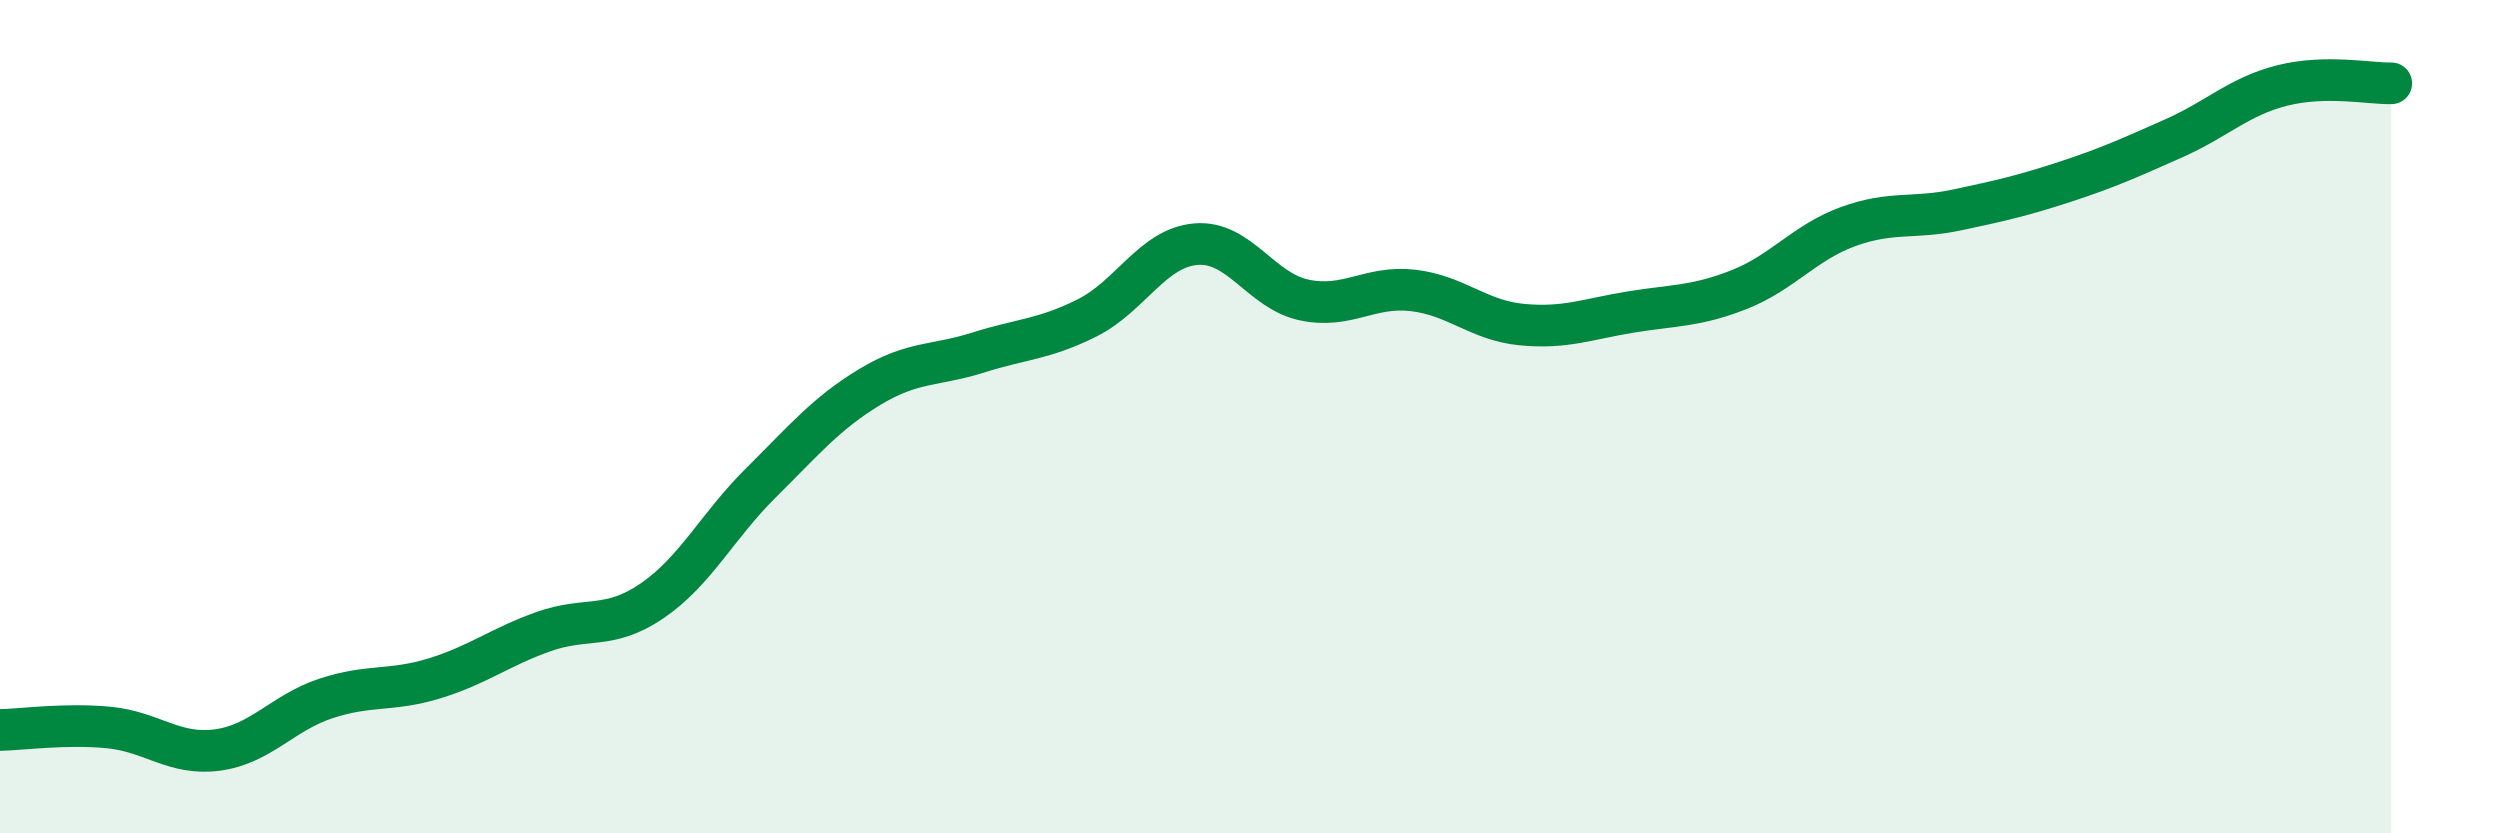
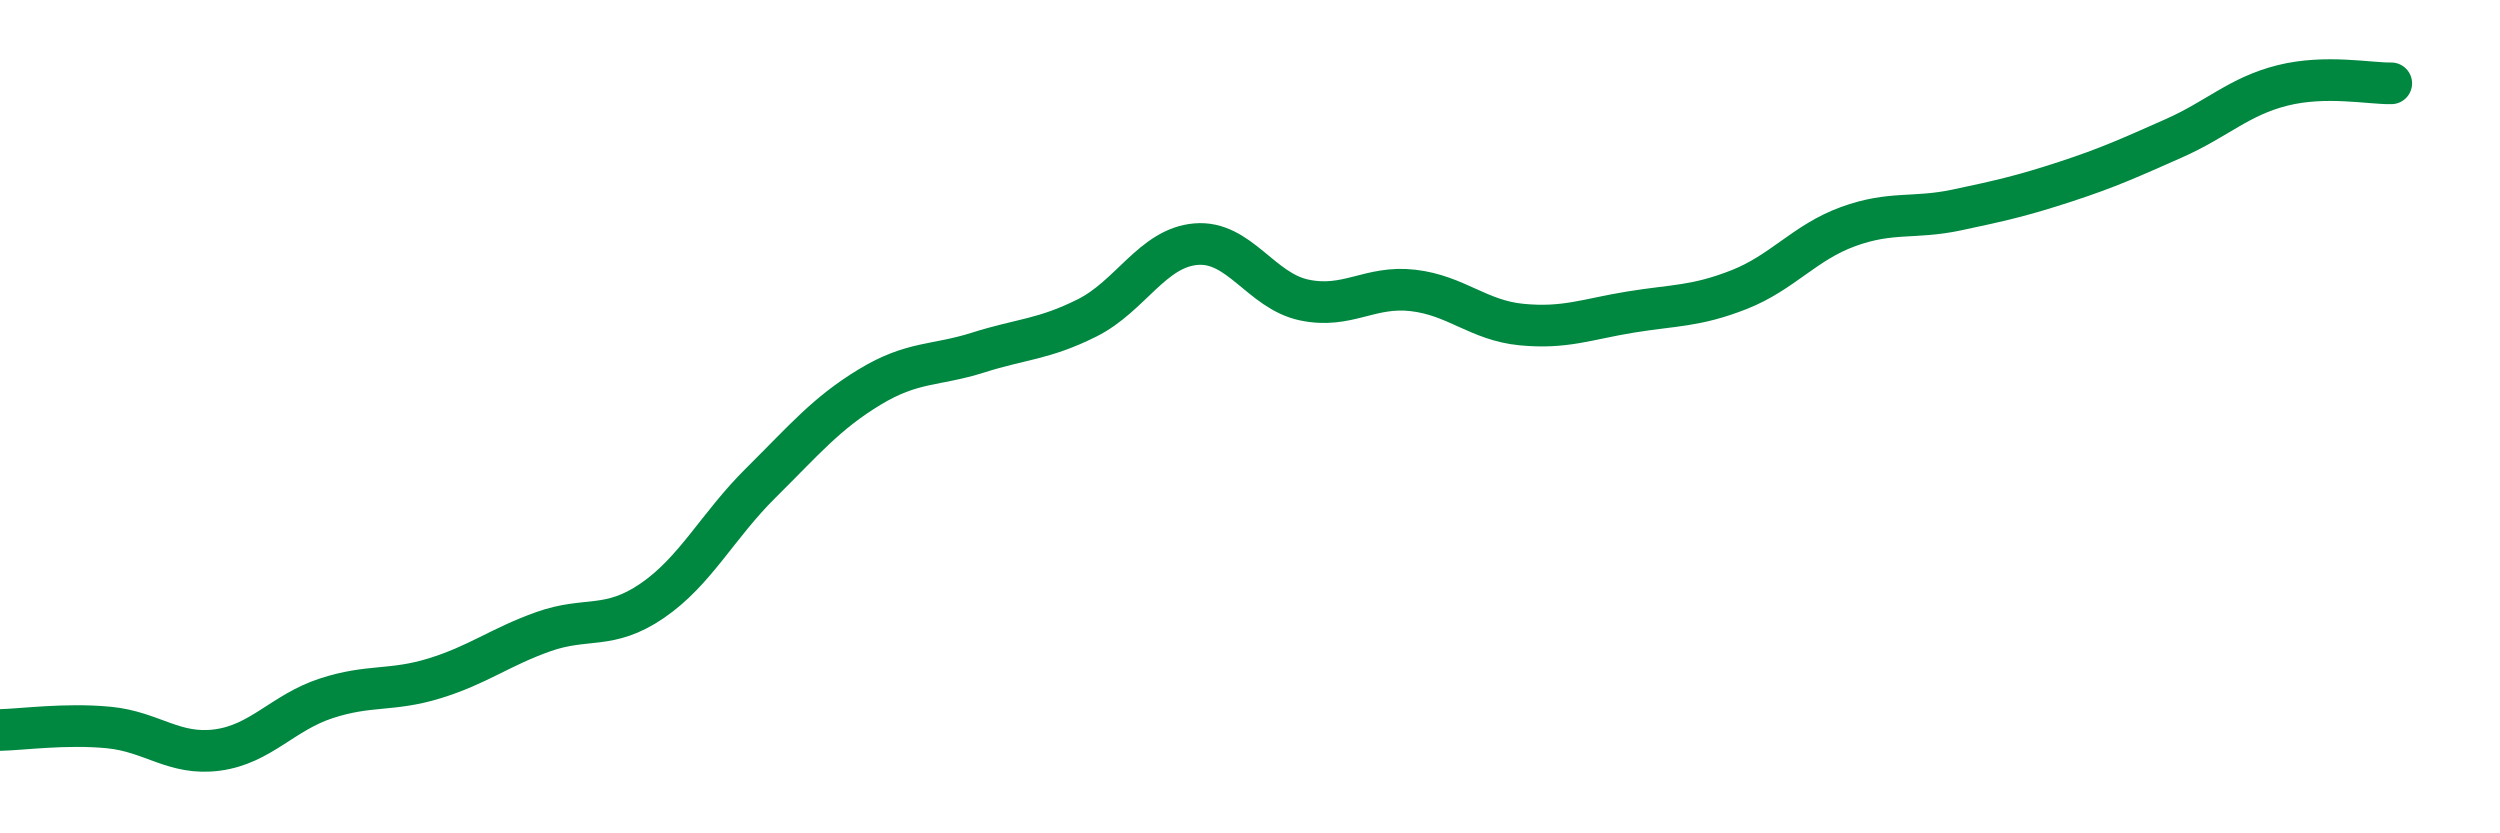
<svg xmlns="http://www.w3.org/2000/svg" width="60" height="20" viewBox="0 0 60 20">
-   <path d="M 0,17.52 C 0.52,17.51 1.57,17.36 2.61,17.46 C 3.65,17.56 4.18,18.14 5.22,18 C 6.26,17.86 6.79,17.1 7.83,16.76 C 8.87,16.42 9.39,16.6 10.43,16.28 C 11.47,15.96 12,15.53 13.04,15.16 C 14.08,14.79 14.61,15.13 15.65,14.42 C 16.69,13.71 17.22,12.62 18.26,11.59 C 19.3,10.56 19.83,9.92 20.87,9.29 C 21.91,8.66 22.44,8.79 23.48,8.46 C 24.52,8.13 25.05,8.15 26.09,7.63 C 27.13,7.11 27.66,5.95 28.7,5.86 C 29.74,5.77 30.26,6.98 31.3,7.2 C 32.34,7.42 32.87,6.85 33.91,6.97 C 34.95,7.09 35.48,7.69 36.52,7.79 C 37.56,7.89 38.09,7.66 39.13,7.49 C 40.17,7.32 40.7,7.36 41.74,6.95 C 42.78,6.54 43.31,5.82 44.35,5.44 C 45.39,5.06 45.92,5.26 46.96,5.04 C 48,4.82 48.53,4.7 49.57,4.36 C 50.61,4.02 51.13,3.78 52.17,3.32 C 53.21,2.86 53.74,2.31 54.78,2.05 C 55.82,1.79 56.87,2.01 57.39,2L57.39 20L0 20Z" fill="#008740" opacity="0.1" stroke-linecap="round" stroke-linejoin="round" />
  <path d="M 0,17.52 C 0.52,17.51 1.57,17.36 2.61,17.46 C 3.65,17.56 4.18,18.14 5.22,18 C 6.26,17.86 6.79,17.1 7.83,16.76 C 8.87,16.42 9.39,16.6 10.43,16.28 C 11.47,15.96 12,15.53 13.04,15.16 C 14.08,14.79 14.61,15.13 15.65,14.42 C 16.69,13.71 17.22,12.62 18.26,11.59 C 19.3,10.56 19.83,9.92 20.87,9.29 C 21.91,8.66 22.44,8.79 23.48,8.46 C 24.52,8.13 25.05,8.15 26.09,7.63 C 27.13,7.11 27.66,5.95 28.7,5.86 C 29.74,5.77 30.26,6.98 31.3,7.2 C 32.34,7.42 32.87,6.85 33.91,6.97 C 34.95,7.09 35.48,7.69 36.52,7.79 C 37.56,7.89 38.09,7.66 39.13,7.49 C 40.17,7.32 40.7,7.36 41.74,6.95 C 42.78,6.54 43.31,5.82 44.35,5.44 C 45.39,5.06 45.92,5.26 46.96,5.04 C 48,4.82 48.53,4.7 49.57,4.36 C 50.61,4.02 51.13,3.78 52.17,3.32 C 53.21,2.86 53.74,2.31 54.78,2.05 C 55.82,1.79 56.87,2.01 57.39,2" stroke="#008740" stroke-width="1" fill="none" stroke-linecap="round" stroke-linejoin="round" />
</svg>